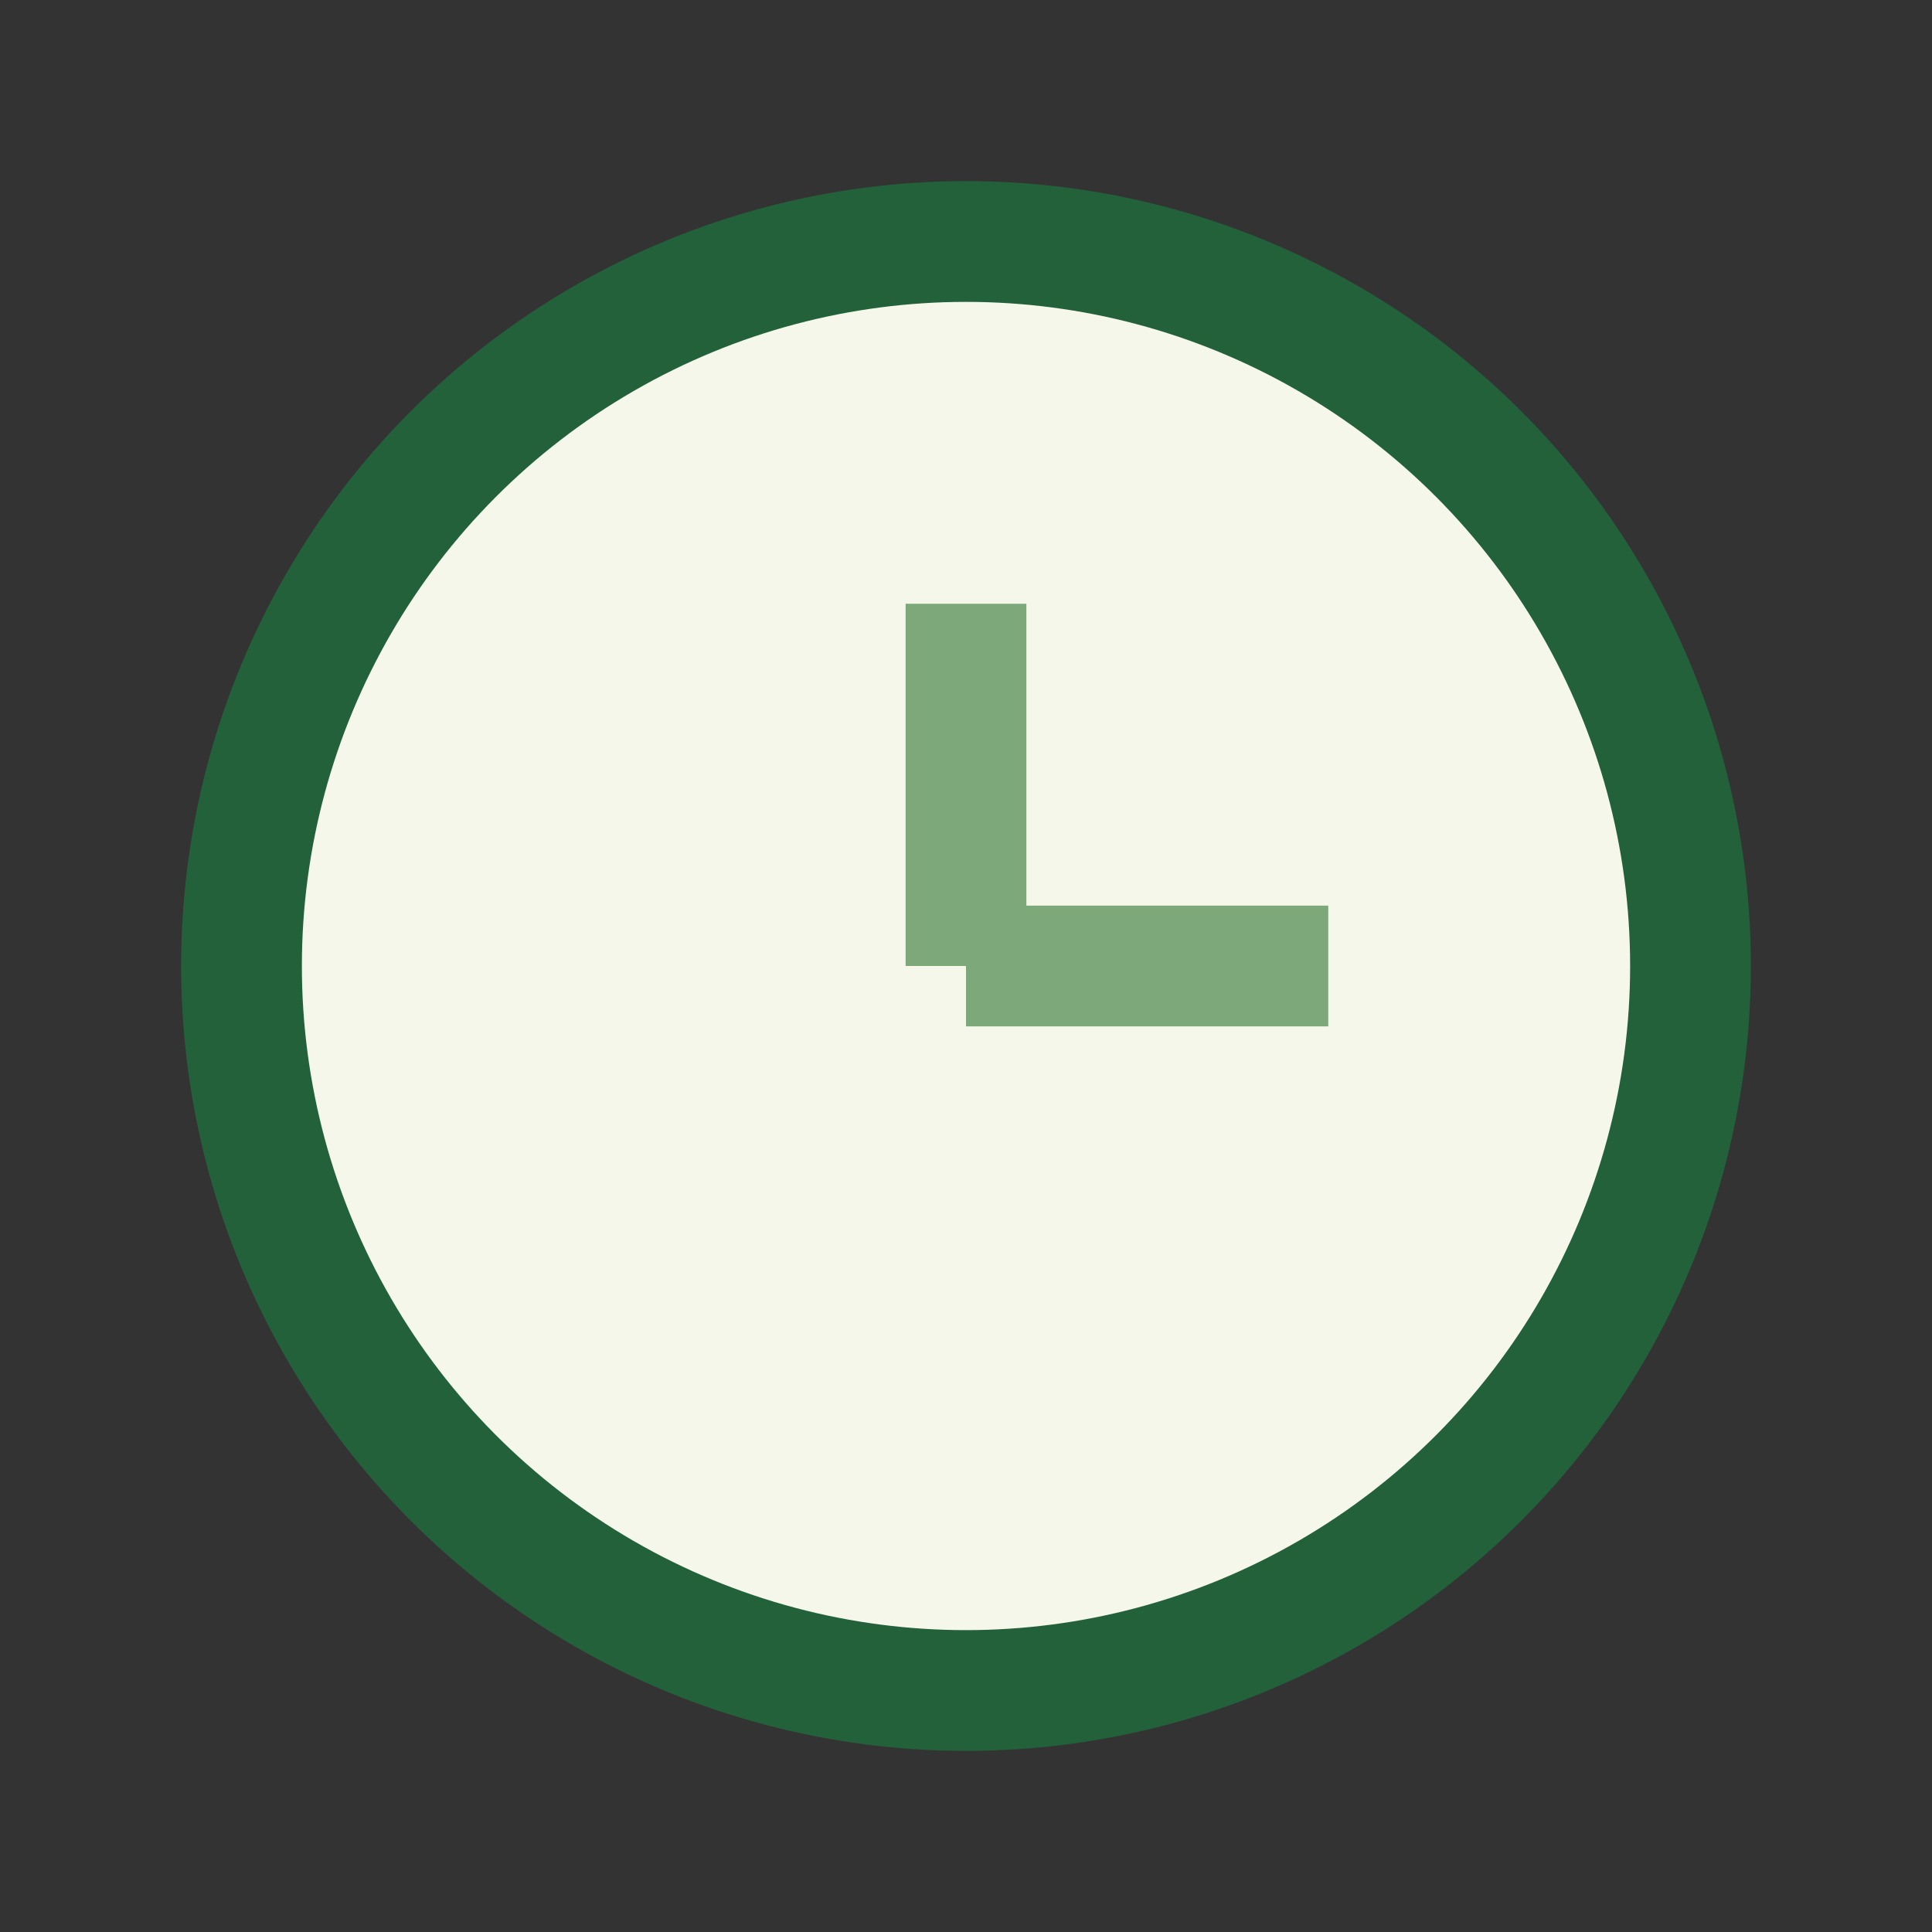
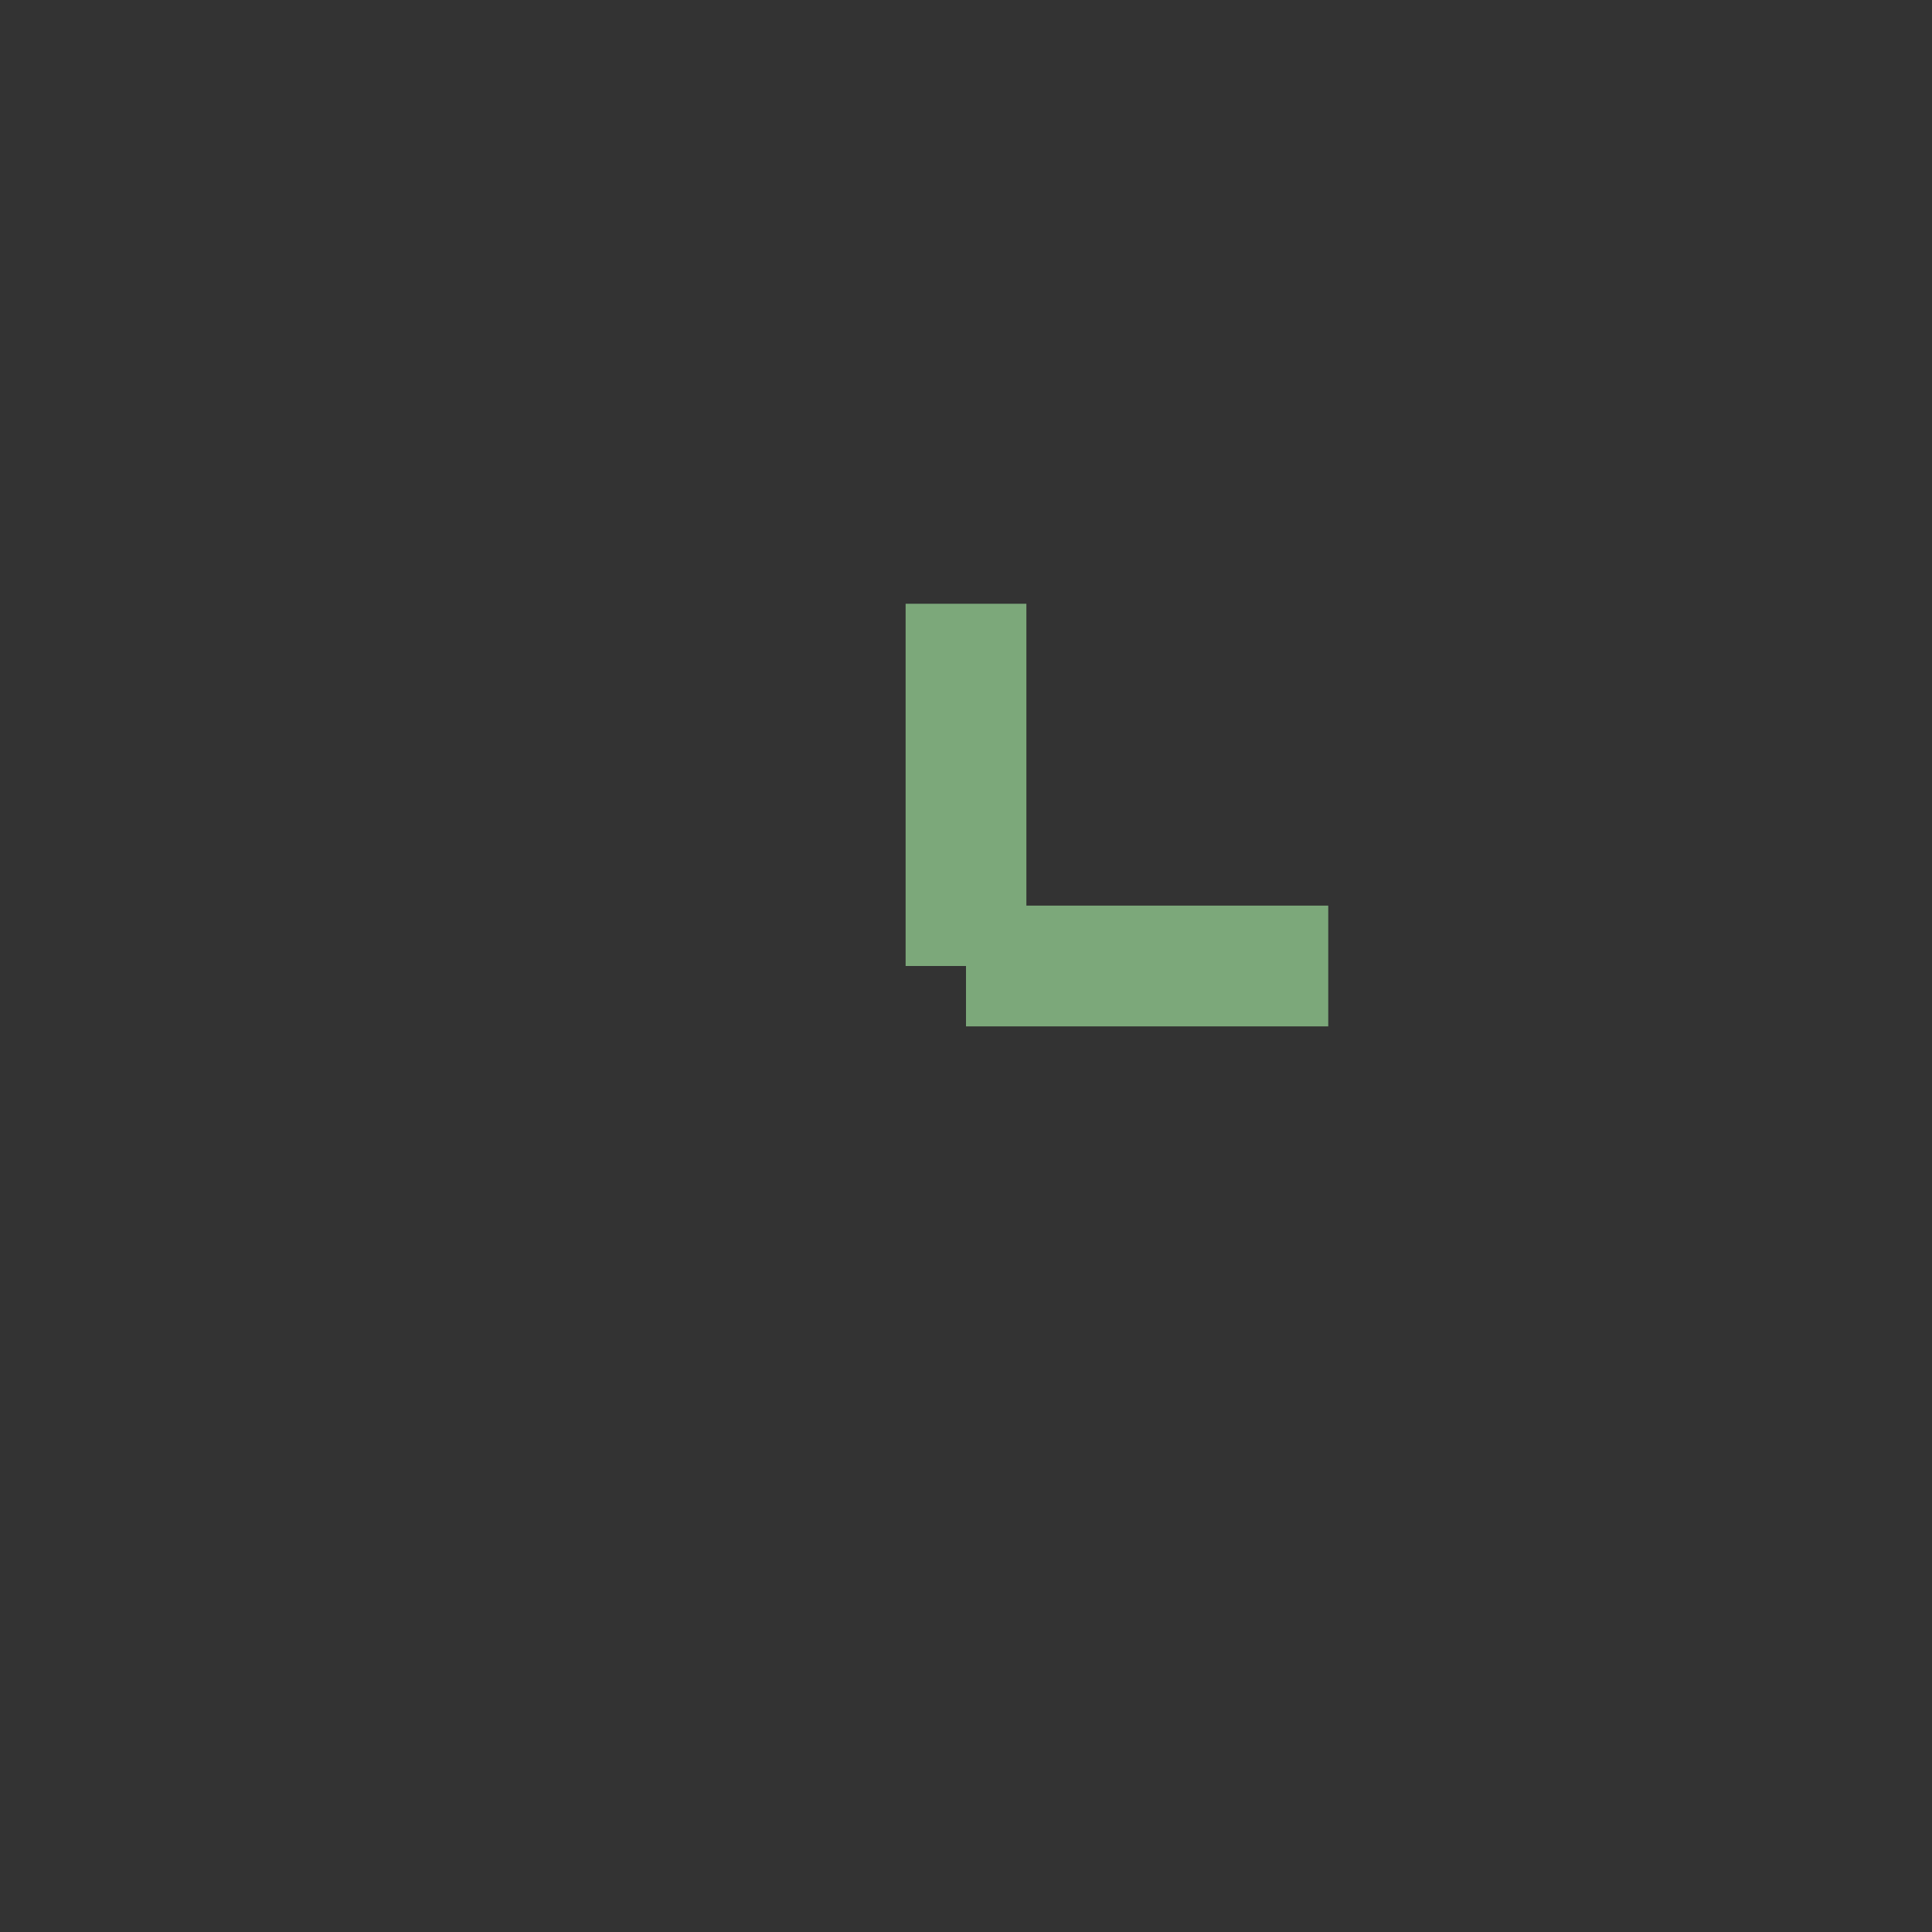
<svg xmlns="http://www.w3.org/2000/svg" width="32" height="32" viewBox="0 0 32 32">
  <rect x="0" y="0" width="32" height="32" fill="#333333" stroke="none" />
-   <circle cx="16" cy="16" r="12" fill="#F4F7E9" stroke="#23613B" stroke-width="2" />
  <path d="M16 16V10m0 6h6" stroke="#7CA87A" stroke-width="2" />
</svg>